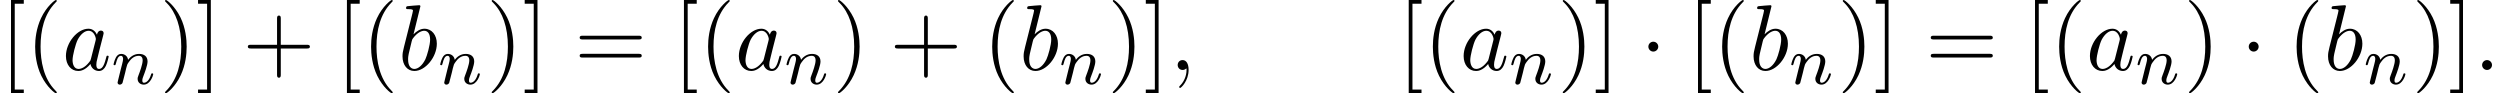
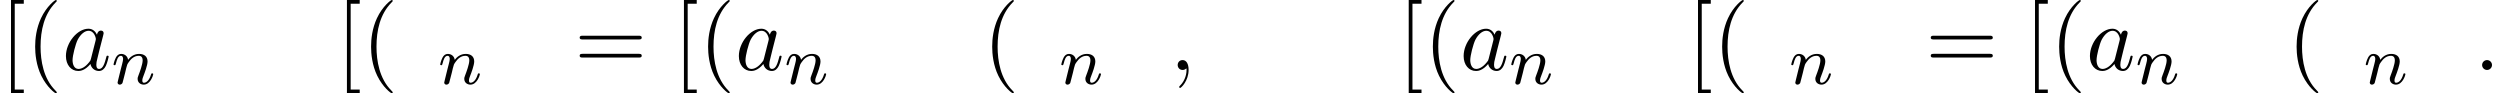
<svg xmlns="http://www.w3.org/2000/svg" xmlns:xlink="http://www.w3.org/1999/xlink" version="1.1" width="292.338pt" height="10.909pt" viewBox="86.957 85.069 292.338 10.909">
  <defs>
-     <path id="g0-1" d="M2.095-2.727C2.095-3.044 1.833-3.305 1.516-3.305S.938-3.044 .938-2.727S1.2-2.149 1.516-2.149S2.095-2.411 2.095-2.727Z" />
    <path id="g1-110" d="M1.594-1.307C1.618-1.427 1.698-1.73 1.722-1.849C1.833-2.279 1.833-2.287 2.016-2.55C2.279-2.941 2.654-3.292 3.188-3.292C3.475-3.292 3.642-3.124 3.642-2.75C3.642-2.311 3.308-1.403 3.156-1.012C3.053-.749 3.053-.701 3.053-.598C3.053-.143 3.427 .08 3.77 .08C4.551 .08 4.878-1.036 4.878-1.14C4.878-1.219 4.814-1.243 4.758-1.243C4.663-1.243 4.647-1.188 4.623-1.108C4.431-.454 4.097-.143 3.794-.143C3.666-.143 3.602-.223 3.602-.406S3.666-.765 3.746-.964C3.866-1.267 4.216-2.184 4.216-2.63C4.216-3.228 3.802-3.515 3.228-3.515C2.582-3.515 2.168-3.124 1.937-2.821C1.881-3.26 1.53-3.515 1.124-3.515C.837-3.515 .638-3.332 .51-3.084C.319-2.71 .239-2.311 .239-2.295C.239-2.224 .295-2.192 .359-2.192C.462-2.192 .47-2.224 .526-2.431C.622-2.821 .765-3.292 1.1-3.292C1.307-3.292 1.355-3.092 1.355-2.917C1.355-2.774 1.315-2.622 1.251-2.359C1.235-2.295 1.116-1.825 1.084-1.714L.789-.518C.757-.399 .709-.199 .709-.167C.709 .016 .861 .08 .964 .08C1.108 .08 1.227-.016 1.283-.112C1.307-.159 1.371-.43 1.411-.598L1.594-1.307Z" />
-     <path id="g3-40" d="M3.611 2.618C3.611 2.585 3.611 2.564 3.425 2.378C2.062 1.004 1.713-1.058 1.713-2.727C1.713-4.625 2.127-6.524 3.469-7.887C3.611-8.018 3.611-8.04 3.611-8.073C3.611-8.149 3.567-8.182 3.502-8.182C3.393-8.182 2.411-7.44 1.767-6.055C1.211-4.855 1.08-3.644 1.08-2.727C1.08-1.876 1.2-.556 1.8 .676C2.455 2.018 3.393 2.727 3.502 2.727C3.567 2.727 3.611 2.695 3.611 2.618Z" />
-     <path id="g3-41" d="M3.153-2.727C3.153-3.578 3.033-4.898 2.433-6.131C1.778-7.473 .84-8.182 .731-8.182C.665-8.182 .622-8.138 .622-8.073C.622-8.04 .622-8.018 .829-7.822C1.898-6.742 2.52-5.007 2.52-2.727C2.52-.862 2.116 1.058 .764 2.433C.622 2.564 .622 2.585 .622 2.618C.622 2.684 .665 2.727 .731 2.727C.84 2.727 1.822 1.985 2.465 .6C3.022-.6 3.153-1.811 3.153-2.727Z" />
-     <path id="g3-43" d="M4.462-2.509H7.505C7.658-2.509 7.865-2.509 7.865-2.727S7.658-2.945 7.505-2.945H4.462V-6C4.462-6.153 4.462-6.36 4.244-6.36S4.025-6.153 4.025-6V-2.945H.971C.818-2.945 .611-2.945 .611-2.727S.818-2.509 .971-2.509H4.025V.545C4.025 .698 4.025 .905 4.244 .905S4.462 .698 4.462 .545V-2.509Z" />
+     <path id="g3-40" d="M3.611 2.618C3.611 2.585 3.611 2.564 3.425 2.378C2.062 1.004 1.713-1.058 1.713-2.727C1.713-4.625 2.127-6.524 3.469-7.887C3.611-8.018 3.611-8.04 3.611-8.073C3.611-8.149 3.567-8.182 3.502-8.182C3.393-8.182 2.411-7.44 1.767-6.055C1.211-4.855 1.08-3.644 1.08-2.727C1.08-1.876 1.2-.556 1.8 .676C2.455 2.018 3.393 2.727 3.502 2.727C3.567 2.727 3.611 2.695 3.611 2.618" />
    <path id="g3-61" d="M7.495-3.567C7.658-3.567 7.865-3.567 7.865-3.785S7.658-4.004 7.505-4.004H.971C.818-4.004 .611-4.004 .611-3.785S.818-3.567 .982-3.567H7.495ZM7.505-1.451C7.658-1.451 7.865-1.451 7.865-1.669S7.658-1.887 7.495-1.887H.982C.818-1.887 .611-1.887 .611-1.669S.818-1.451 .971-1.451H7.505Z" />
    <path id="g3-91" d="M2.782 2.727V2.291H1.724V-7.745H2.782V-8.182H1.287V2.727H2.782Z" />
-     <path id="g3-93" d="M1.735-8.182H.24V-7.745H1.298V2.291H.24V2.727H1.735V-8.182Z" />
    <path id="g2-58" d="M2.095-.578C2.095-.895 1.833-1.156 1.516-1.156S.938-.895 .938-.578S1.2 0 1.516 0S2.095-.262 2.095-.578Z" />
    <path id="g2-59" d="M2.215-.011C2.215-.731 1.942-1.156 1.516-1.156C1.156-1.156 .938-.884 .938-.578C.938-.284 1.156 0 1.516 0C1.647 0 1.789-.044 1.898-.142C1.931-.164 1.942-.175 1.953-.175S1.975-.164 1.975-.011C1.975 .796 1.593 1.451 1.233 1.811C1.113 1.931 1.113 1.953 1.113 1.985C1.113 2.062 1.167 2.105 1.222 2.105C1.342 2.105 2.215 1.265 2.215-.011Z" />
    <path id="g2-97" d="M4.069-4.124C3.873-4.527 3.556-4.822 3.065-4.822C1.789-4.822 .436-3.218 .436-1.625C.436-.6 1.036 .12 1.887 .12C2.105 .12 2.651 .076 3.305-.698C3.393-.24 3.775 .12 4.298 .12C4.68 .12 4.931-.131 5.105-.48C5.291-.873 5.433-1.538 5.433-1.56C5.433-1.669 5.335-1.669 5.302-1.669C5.193-1.669 5.182-1.625 5.149-1.473C4.964-.764 4.767-.12 4.32-.12C4.025-.12 3.993-.404 3.993-.622C3.993-.862 4.015-.949 4.135-1.429C4.255-1.887 4.276-1.996 4.375-2.411L4.767-3.938C4.844-4.244 4.844-4.265 4.844-4.309C4.844-4.495 4.713-4.604 4.527-4.604C4.265-4.604 4.102-4.364 4.069-4.124ZM3.36-1.298C3.305-1.102 3.305-1.08 3.142-.895C2.662-.295 2.215-.12 1.909-.12C1.364-.12 1.211-.72 1.211-1.145C1.211-1.691 1.56-3.033 1.811-3.535C2.149-4.178 2.64-4.582 3.076-4.582C3.785-4.582 3.938-3.687 3.938-3.622S3.916-3.491 3.905-3.436L3.36-1.298Z" />
-     <path id="g2-98" d="M2.607-7.451C2.607-7.462 2.607-7.571 2.465-7.571C2.215-7.571 1.418-7.484 1.135-7.462C1.047-7.451 .927-7.44 .927-7.244C.927-7.113 1.025-7.113 1.189-7.113C1.713-7.113 1.735-7.036 1.735-6.927C1.735-6.851 1.636-6.48 1.582-6.251L.687-2.695C.556-2.149 .513-1.975 .513-1.593C.513-.556 1.091 .12 1.898 .12C3.185 .12 4.527-1.505 4.527-3.076C4.527-4.069 3.949-4.822 3.076-4.822C2.575-4.822 2.127-4.505 1.8-4.167L2.607-7.451ZM1.582-3.327C1.647-3.567 1.647-3.589 1.745-3.709C2.28-4.418 2.771-4.582 3.055-4.582C3.447-4.582 3.742-4.255 3.742-3.556C3.742-2.913 3.382-1.658 3.185-1.244C2.825-.513 2.324-.12 1.898-.12C1.527-.12 1.167-.415 1.167-1.222C1.167-1.429 1.167-1.636 1.342-2.324L1.582-3.327Z" />
  </defs>
  <g id="page1">
    <use x="86.957" y="93.25" xlink:href="#g3-91" />
    <use x="89.987" y="93.25" xlink:href="#g3-40" />
    <use x="94.23" y="93.25" xlink:href="#g2-97" />
    <use x="99.996" y="94.887" xlink:href="#g1-110" />
    <use x="105.632" y="93.25" xlink:href="#g3-41" />
    <use x="109.875" y="93.25" xlink:href="#g3-93" />
    <use x="115.329" y="93.25" xlink:href="#g3-43" />
    <use x="126.238" y="93.25" xlink:href="#g3-91" />
    <use x="129.269" y="93.25" xlink:href="#g3-40" />
    <use x="133.511" y="93.25" xlink:href="#g2-98" />
    <use x="138.193" y="94.887" xlink:href="#g1-110" />
    <use x="143.829" y="93.25" xlink:href="#g3-41" />
    <use x="148.072" y="93.25" xlink:href="#g3-93" />
    <use x="154.132" y="93.25" xlink:href="#g3-61" />
    <use x="165.647" y="93.25" xlink:href="#g3-91" />
    <use x="168.678" y="93.25" xlink:href="#g3-40" />
    <use x="172.92" y="93.25" xlink:href="#g2-97" />
    <use x="178.687" y="94.887" xlink:href="#g1-110" />
    <use x="184.323" y="93.25" xlink:href="#g3-41" />
    <use x="190.989" y="93.25" xlink:href="#g3-43" />
    <use x="201.899" y="93.25" xlink:href="#g3-40" />
    <use x="206.141" y="93.25" xlink:href="#g2-98" />
    <use x="210.823" y="94.887" xlink:href="#g1-110" />
    <use x="216.459" y="93.25" xlink:href="#g3-41" />
    <use x="220.702" y="93.25" xlink:href="#g3-93" />
    <use x="223.732" y="93.25" xlink:href="#g2-59" />
    <use x="250.399" y="93.25" xlink:href="#g3-91" />
    <use x="253.429" y="93.25" xlink:href="#g3-40" />
    <use x="257.671" y="93.25" xlink:href="#g2-97" />
    <use x="263.438" y="94.887" xlink:href="#g1-110" />
    <use x="269.074" y="93.25" xlink:href="#g3-41" />
    <use x="273.317" y="93.25" xlink:href="#g3-93" />
    <use x="278.771" y="93.25" xlink:href="#g0-1" />
    <use x="284.226" y="93.25" xlink:href="#g3-91" />
    <use x="287.256" y="93.25" xlink:href="#g3-40" />
    <use x="291.498" y="93.25" xlink:href="#g2-98" />
    <use x="296.18" y="94.887" xlink:href="#g1-110" />
    <use x="301.816" y="93.25" xlink:href="#g3-41" />
    <use x="306.059" y="93.25" xlink:href="#g3-93" />
    <use x="312.119" y="93.25" xlink:href="#g3-61" />
    <use x="323.635" y="93.25" xlink:href="#g3-91" />
    <use x="326.665" y="93.25" xlink:href="#g3-40" />
    <use x="330.907" y="93.25" xlink:href="#g2-97" />
    <use x="336.674" y="94.887" xlink:href="#g1-110" />
    <use x="342.31" y="93.25" xlink:href="#g3-41" />
    <use x="348.977" y="93.25" xlink:href="#g0-1" />
    <use x="354.431" y="93.25" xlink:href="#g3-40" />
    <use x="358.674" y="93.25" xlink:href="#g2-98" />
    <use x="363.356" y="94.887" xlink:href="#g1-110" />
    <use x="368.992" y="93.25" xlink:href="#g3-41" />
    <use x="373.234" y="93.25" xlink:href="#g3-93" />
    <use x="376.265" y="93.25" xlink:href="#g2-58" />
  </g>
</svg>